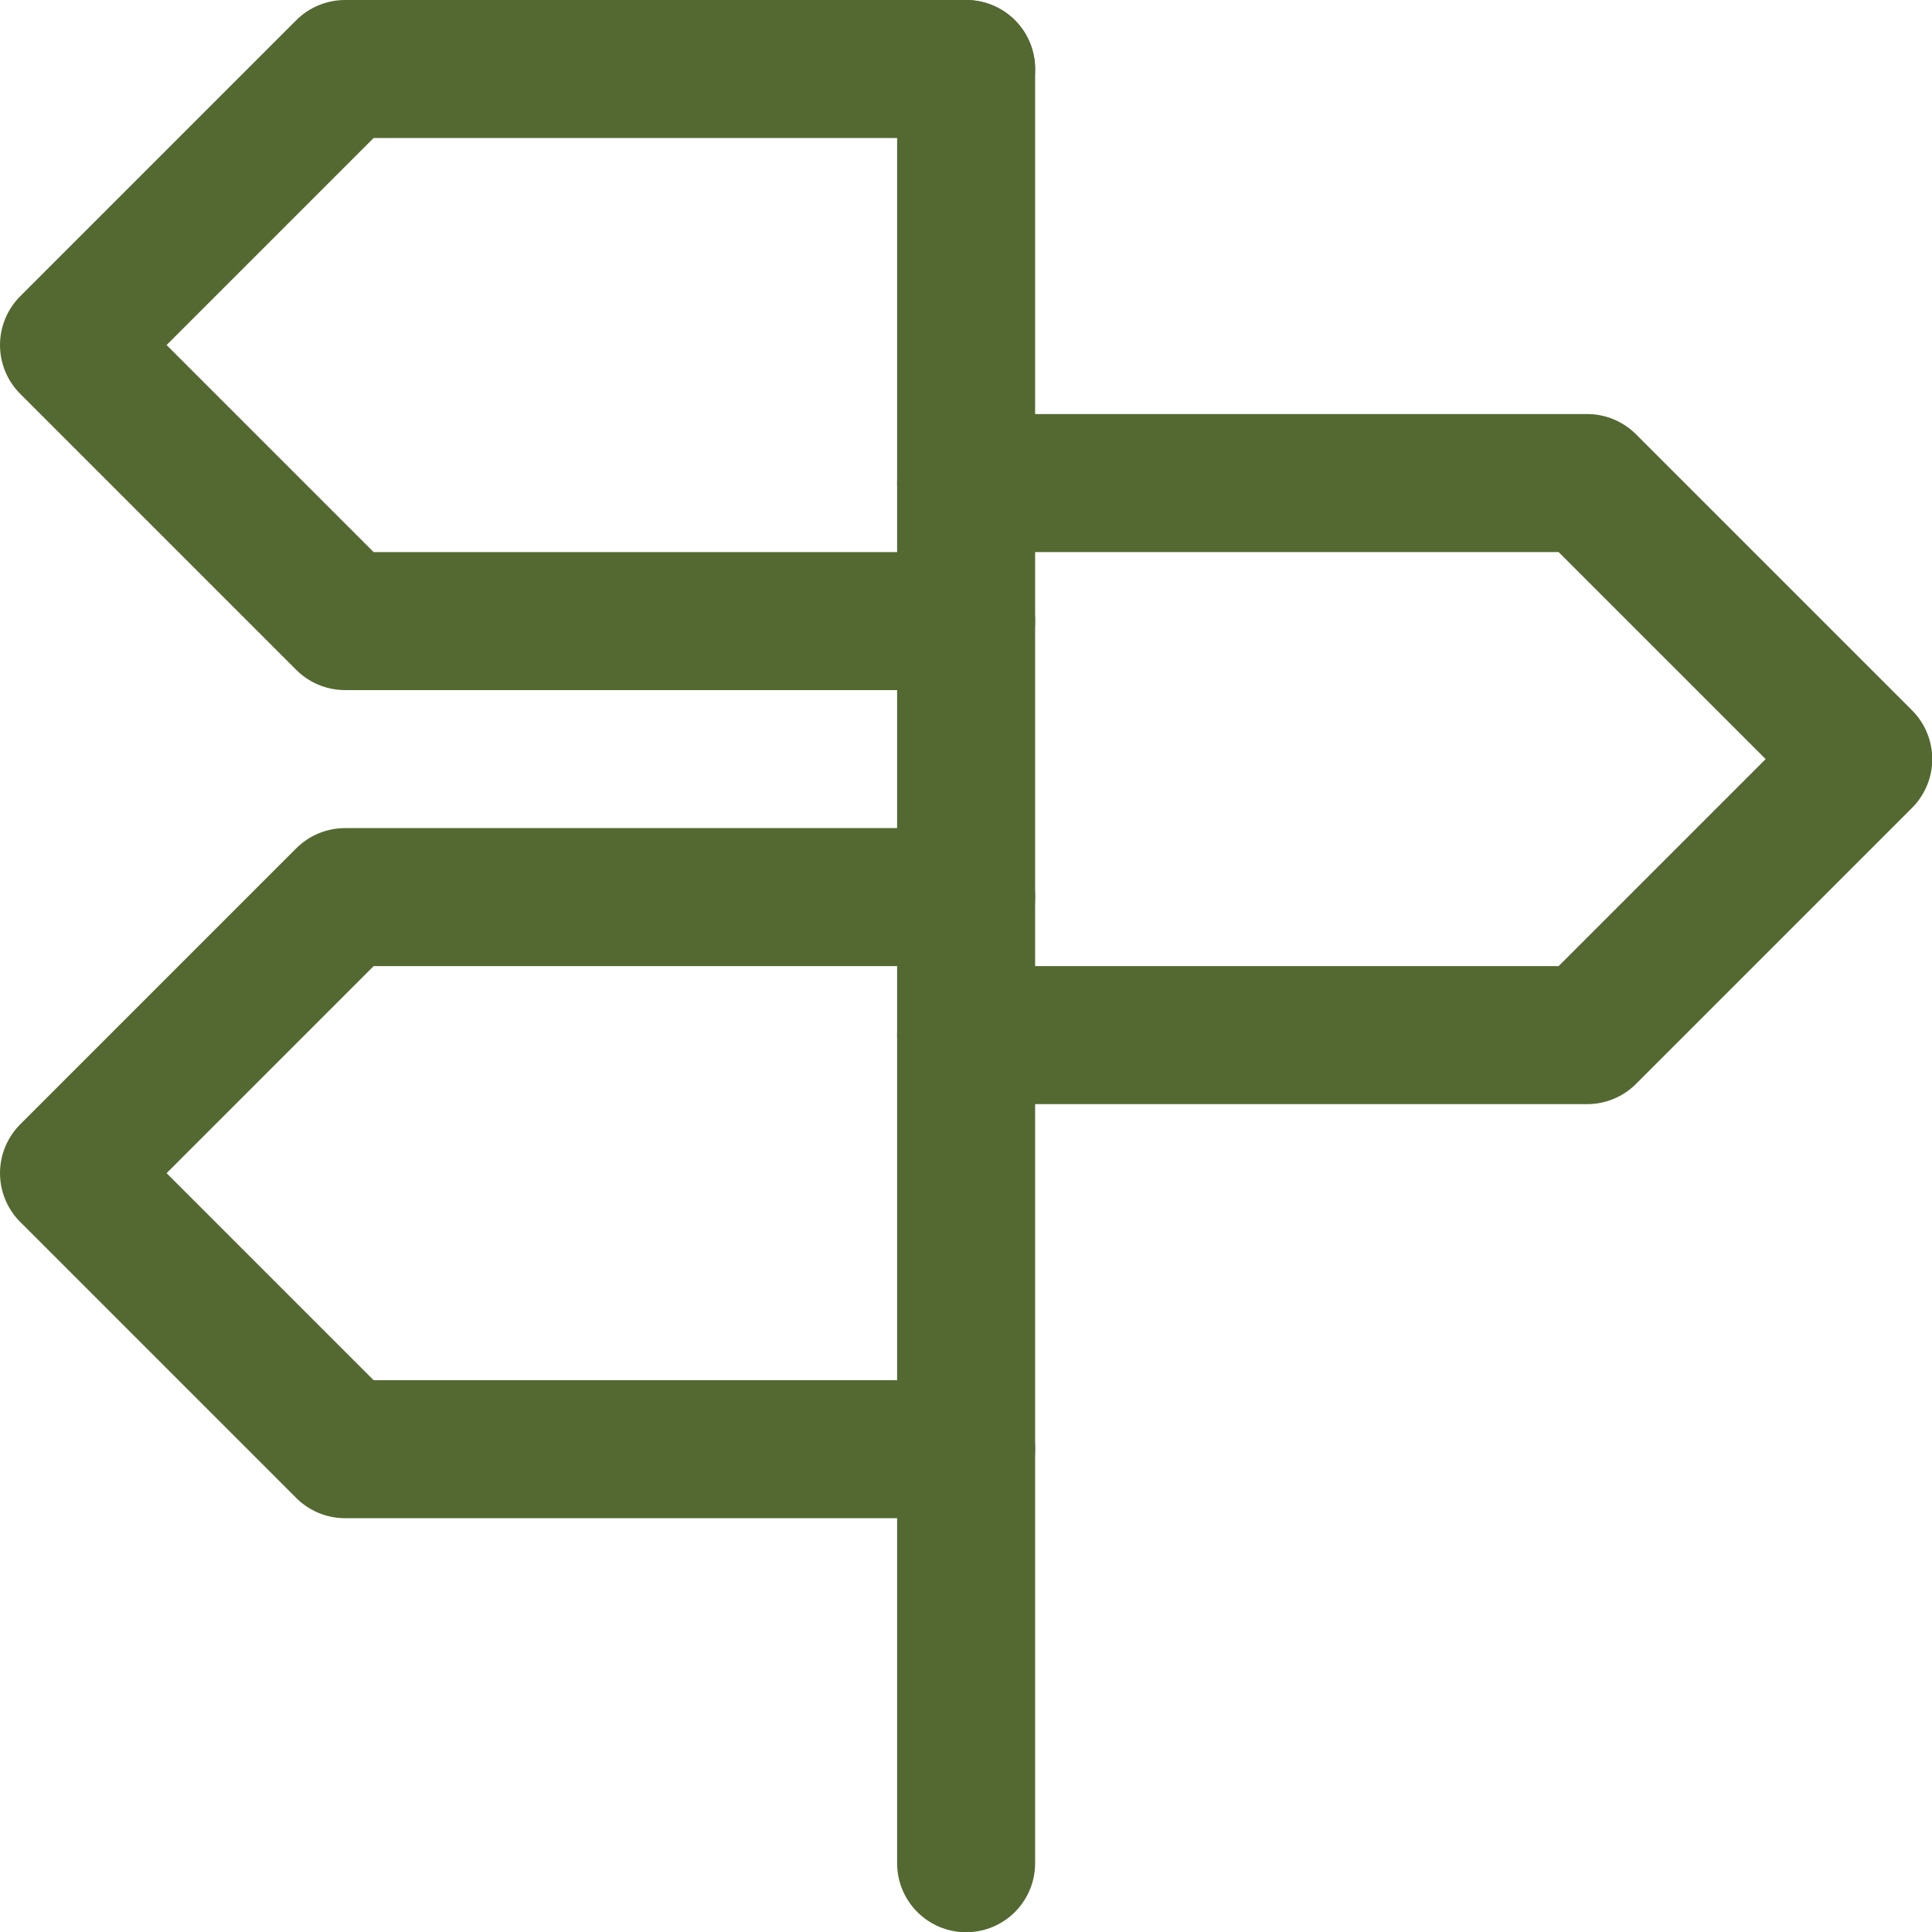
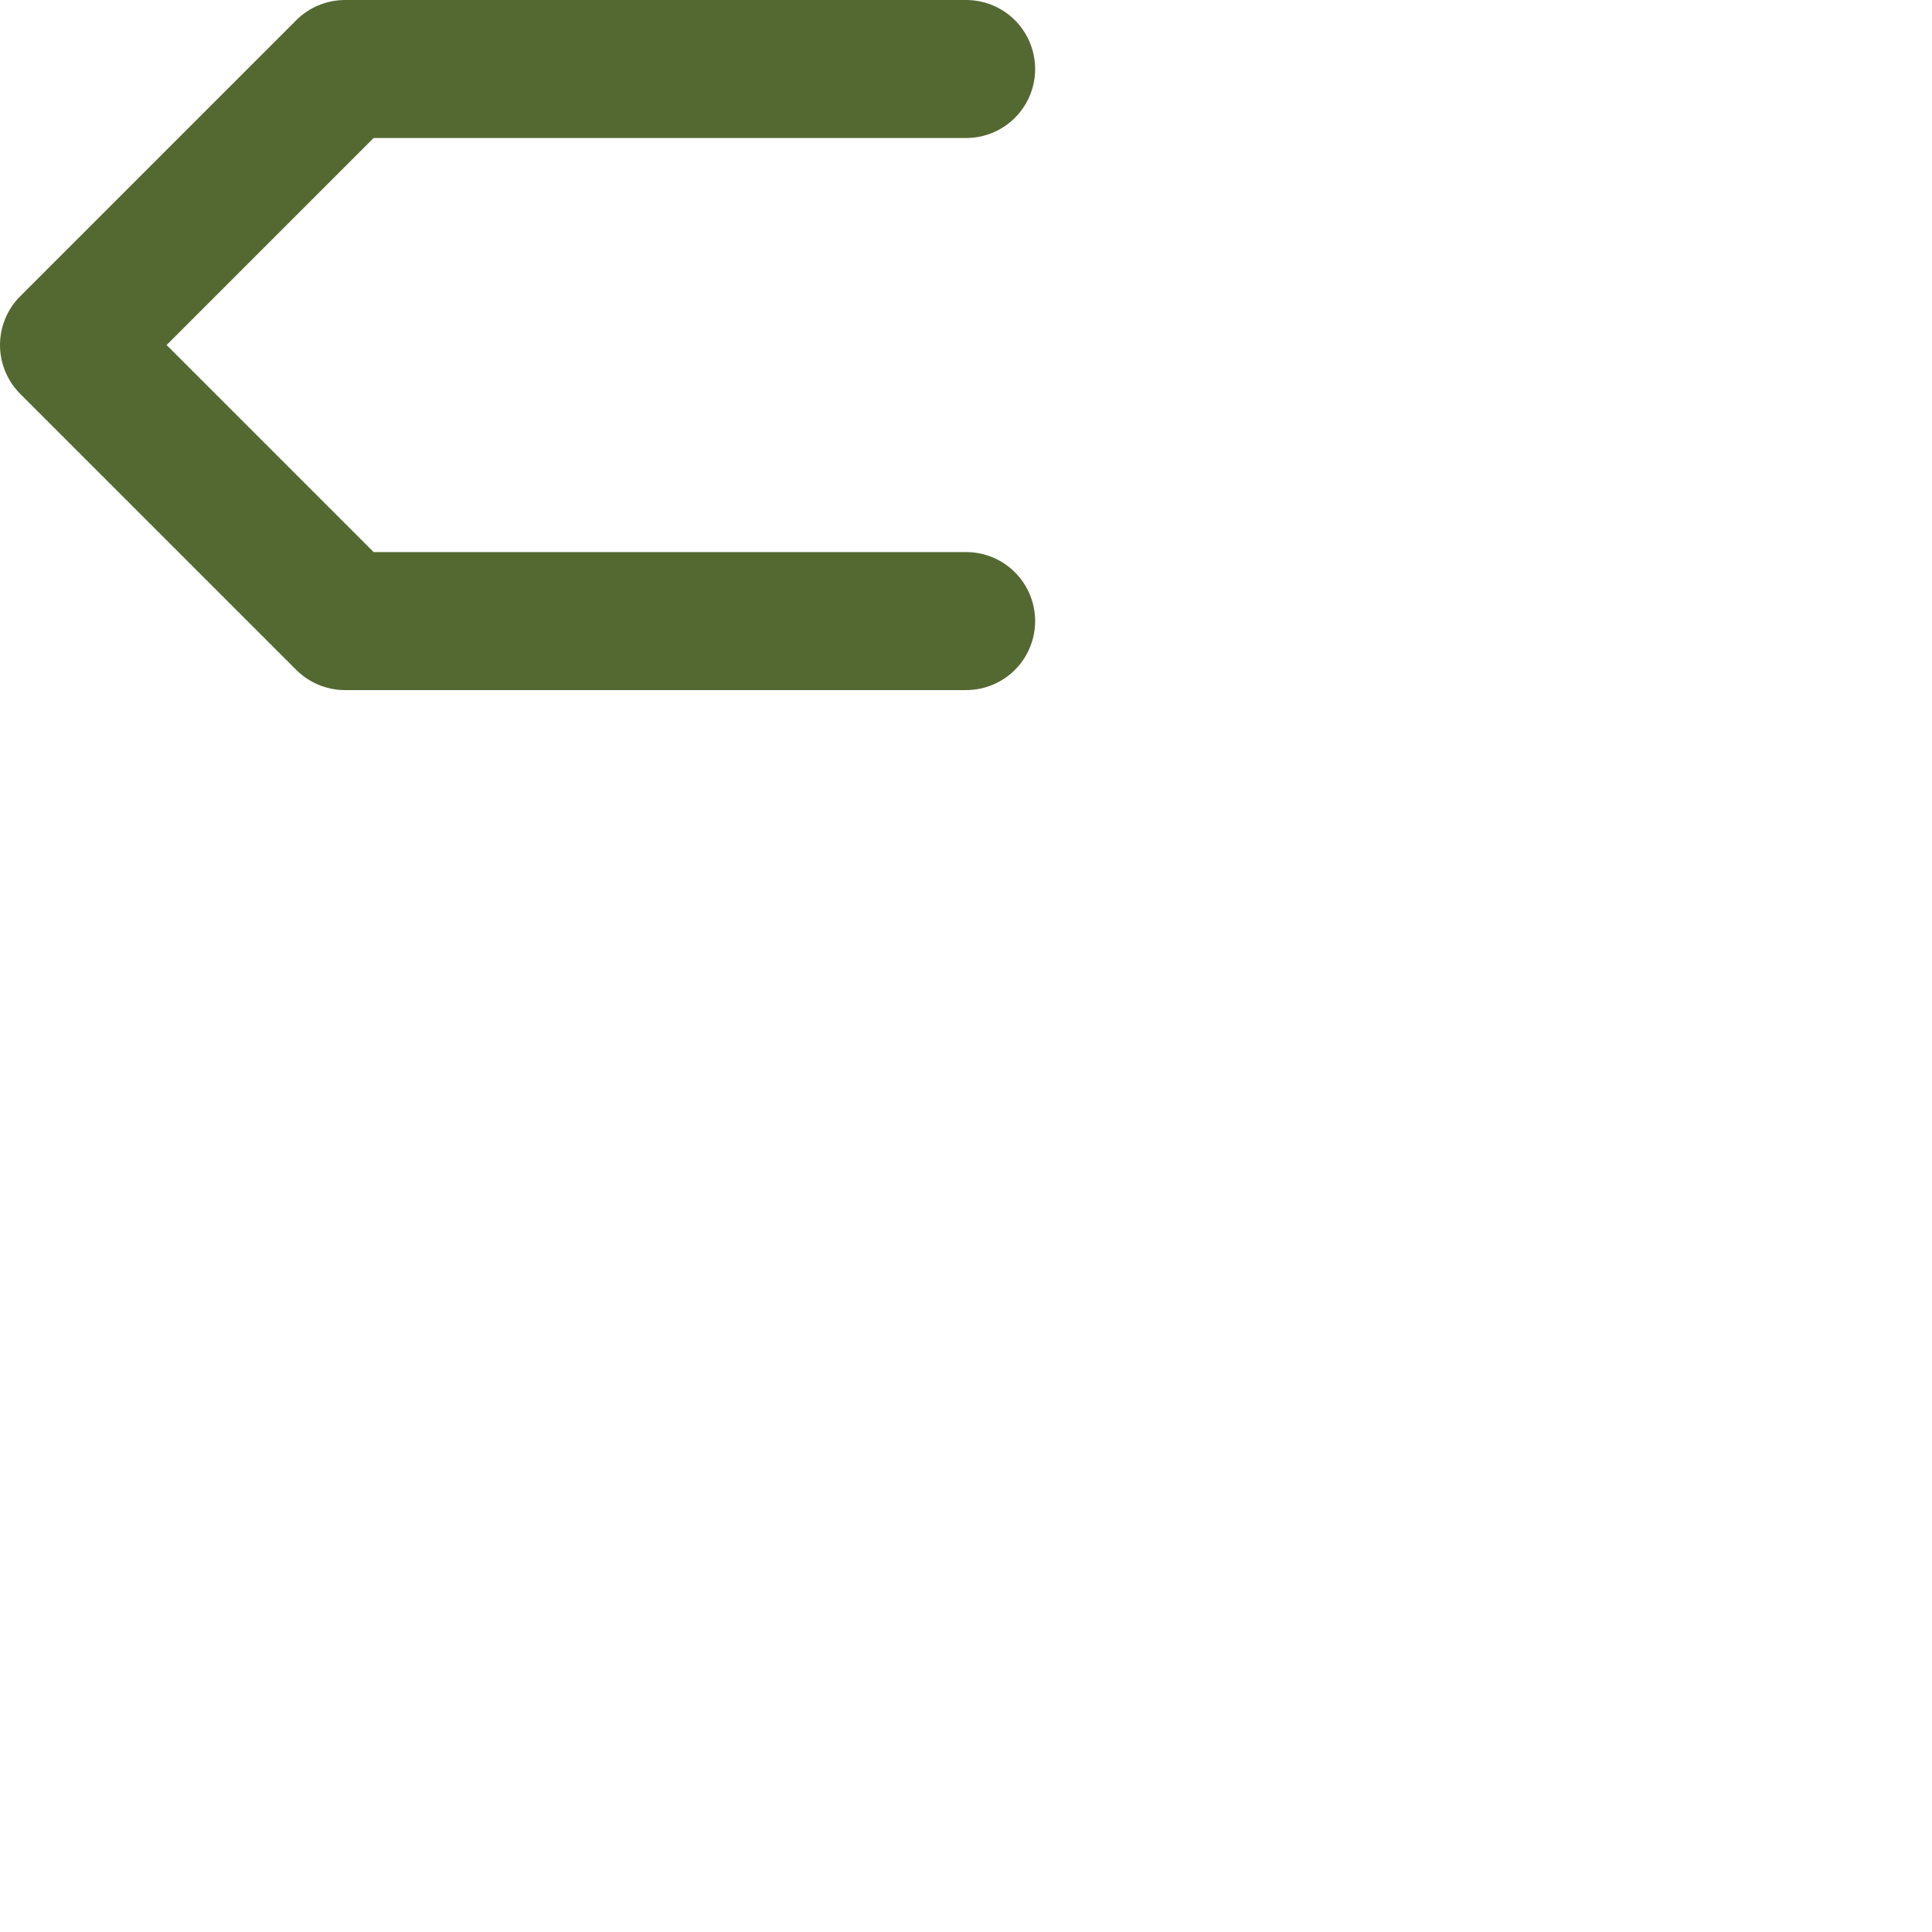
<svg xmlns="http://www.w3.org/2000/svg" viewBox="0 0 48 48">
  <g transform="matrix(3.429,0,0,3.429,0,0)">
    <g>
      <polyline points="7 4.5 2.5 4.5 0.5 2.5 2.5 0.5 7 0.5" style="fill: none;stroke: #546931;stroke-linecap: round;stroke-linejoin: round" />
-       <polyline points="7 7.5 11.5 7.5 13.5 5.5 11.5 3.5 7 3.5" style="fill: none;stroke: #546931;stroke-linecap: round;stroke-linejoin: round" />
-       <polyline points="7 10.5 2.5 10.5 0.5 8.5 2.5 6.5 7 6.5" style="fill: none;stroke: #546931;stroke-linecap: round;stroke-linejoin: round" />
-       <line x1="7" y1="0.5" x2="7" y2="13.5" style="fill: none;stroke: #546931;stroke-linecap: round;stroke-linejoin: round" />
    </g>
  </g>
</svg>